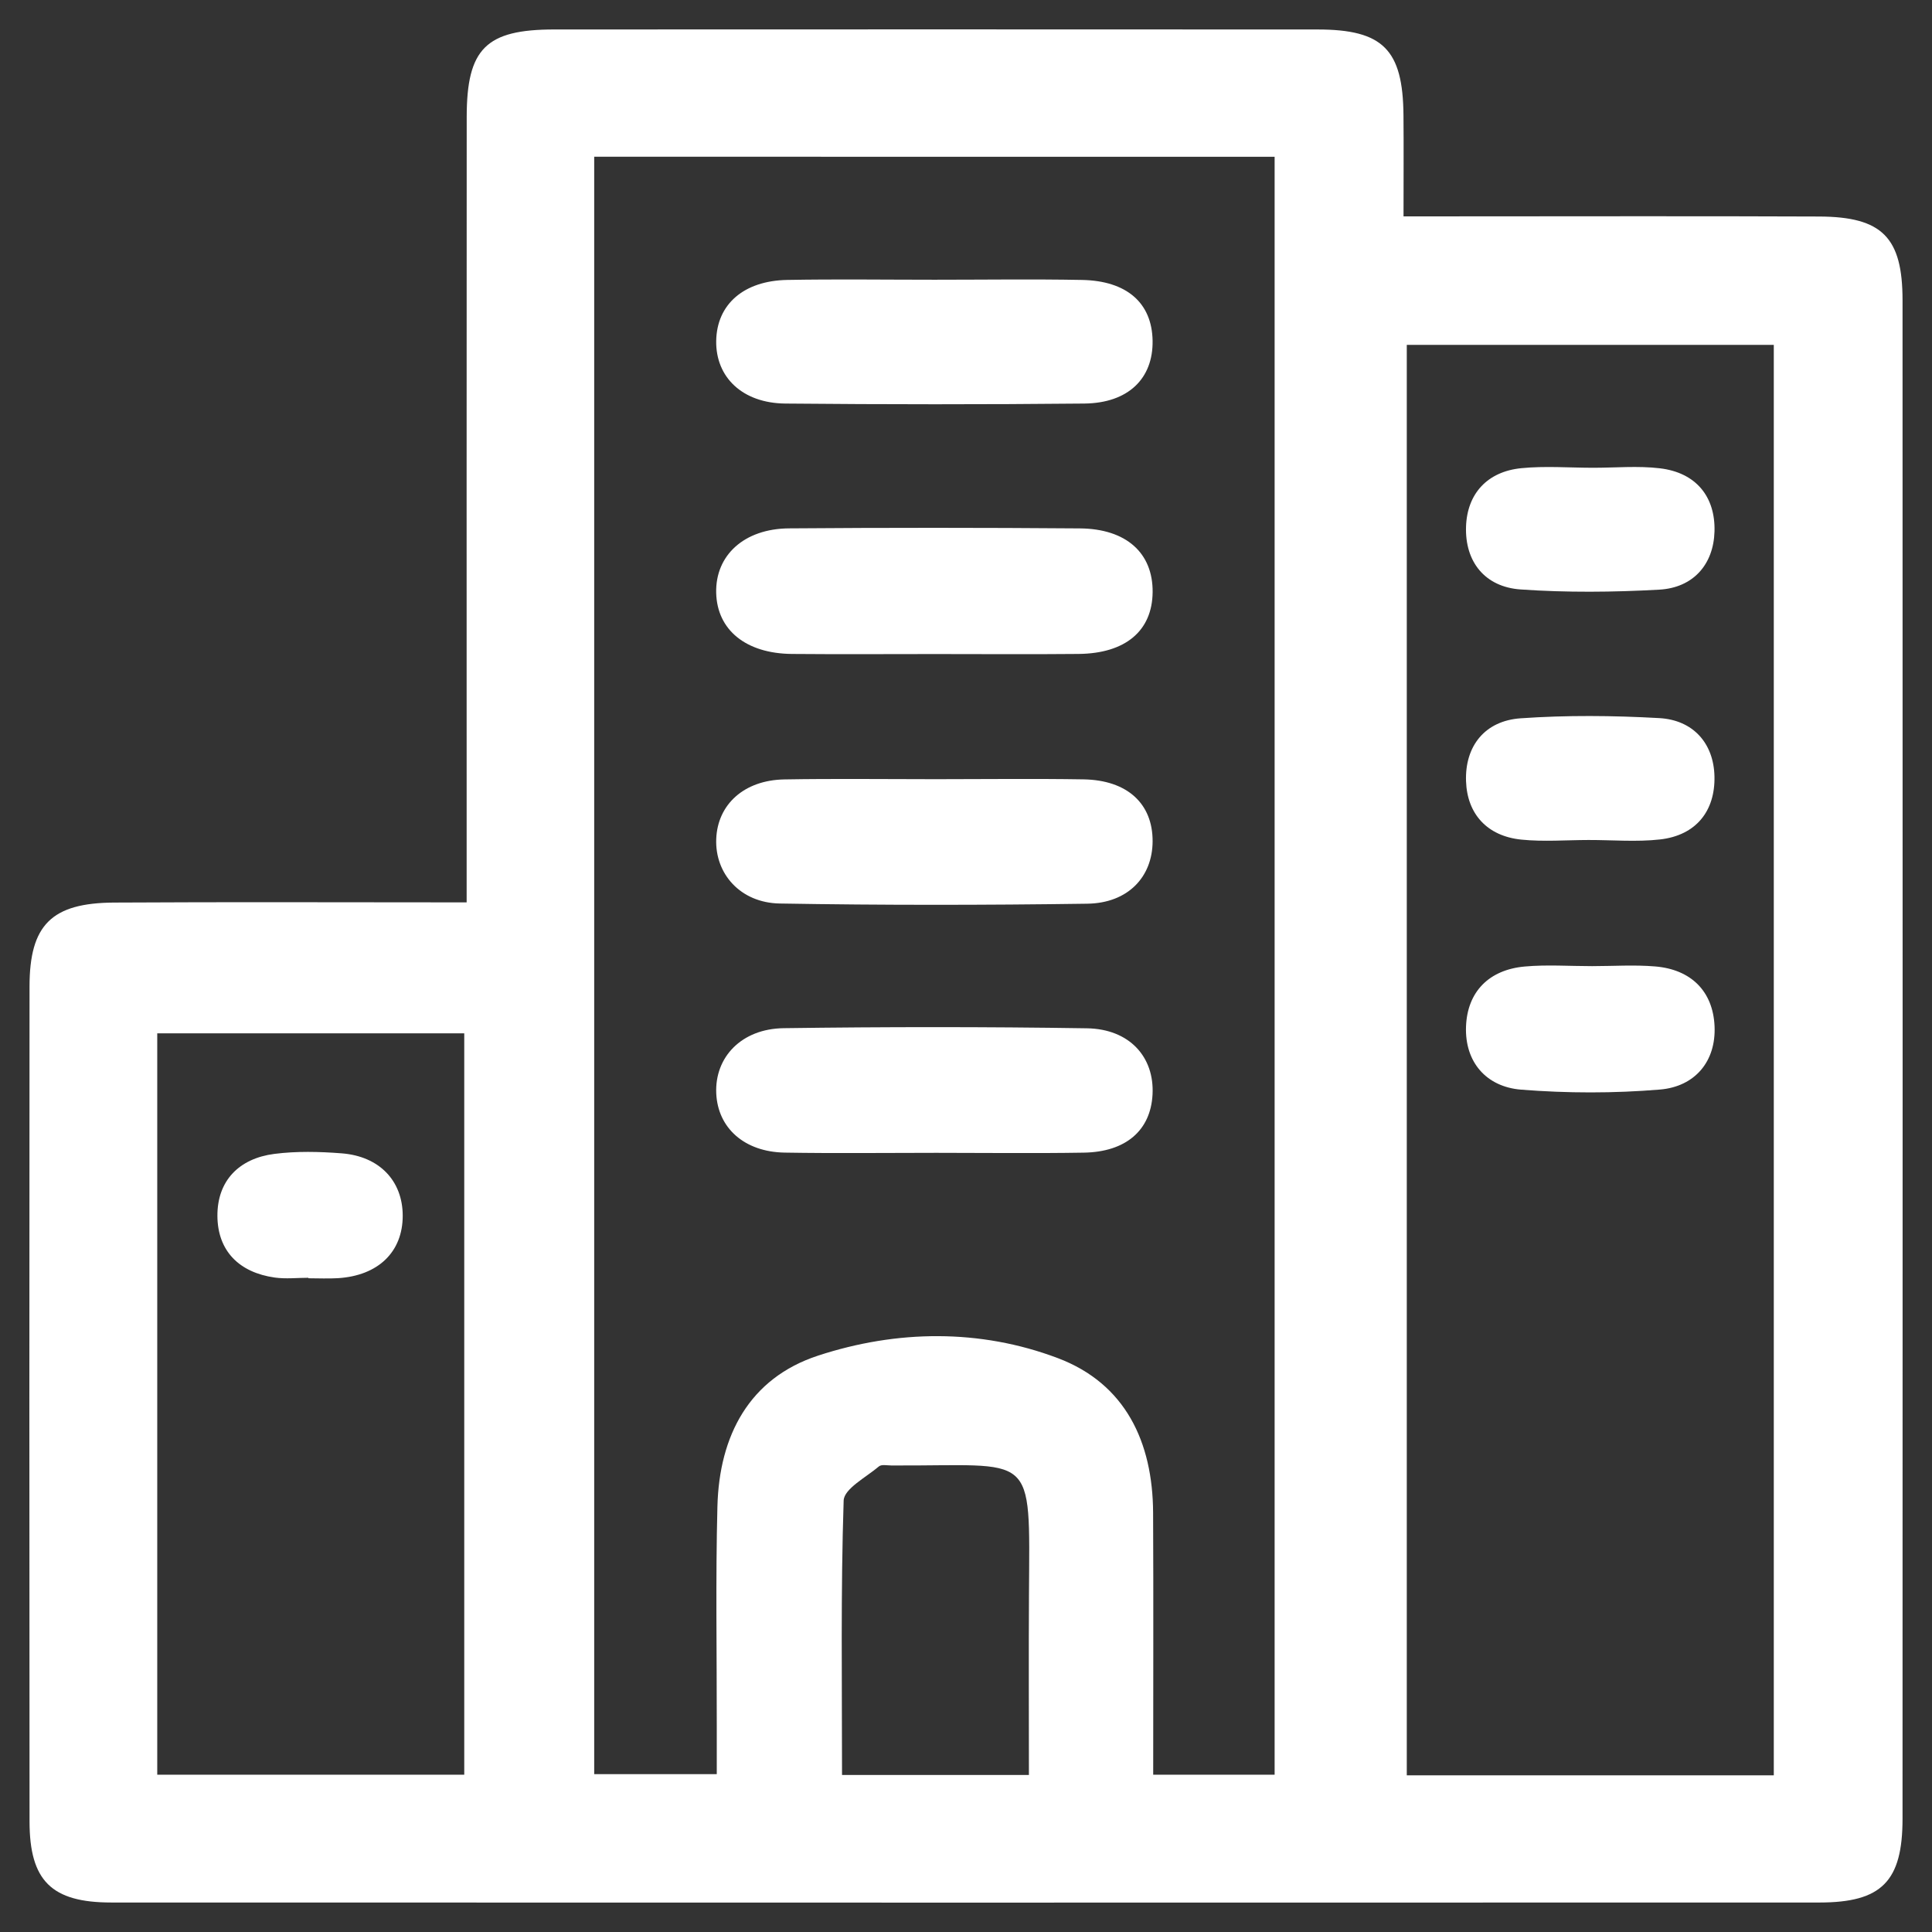
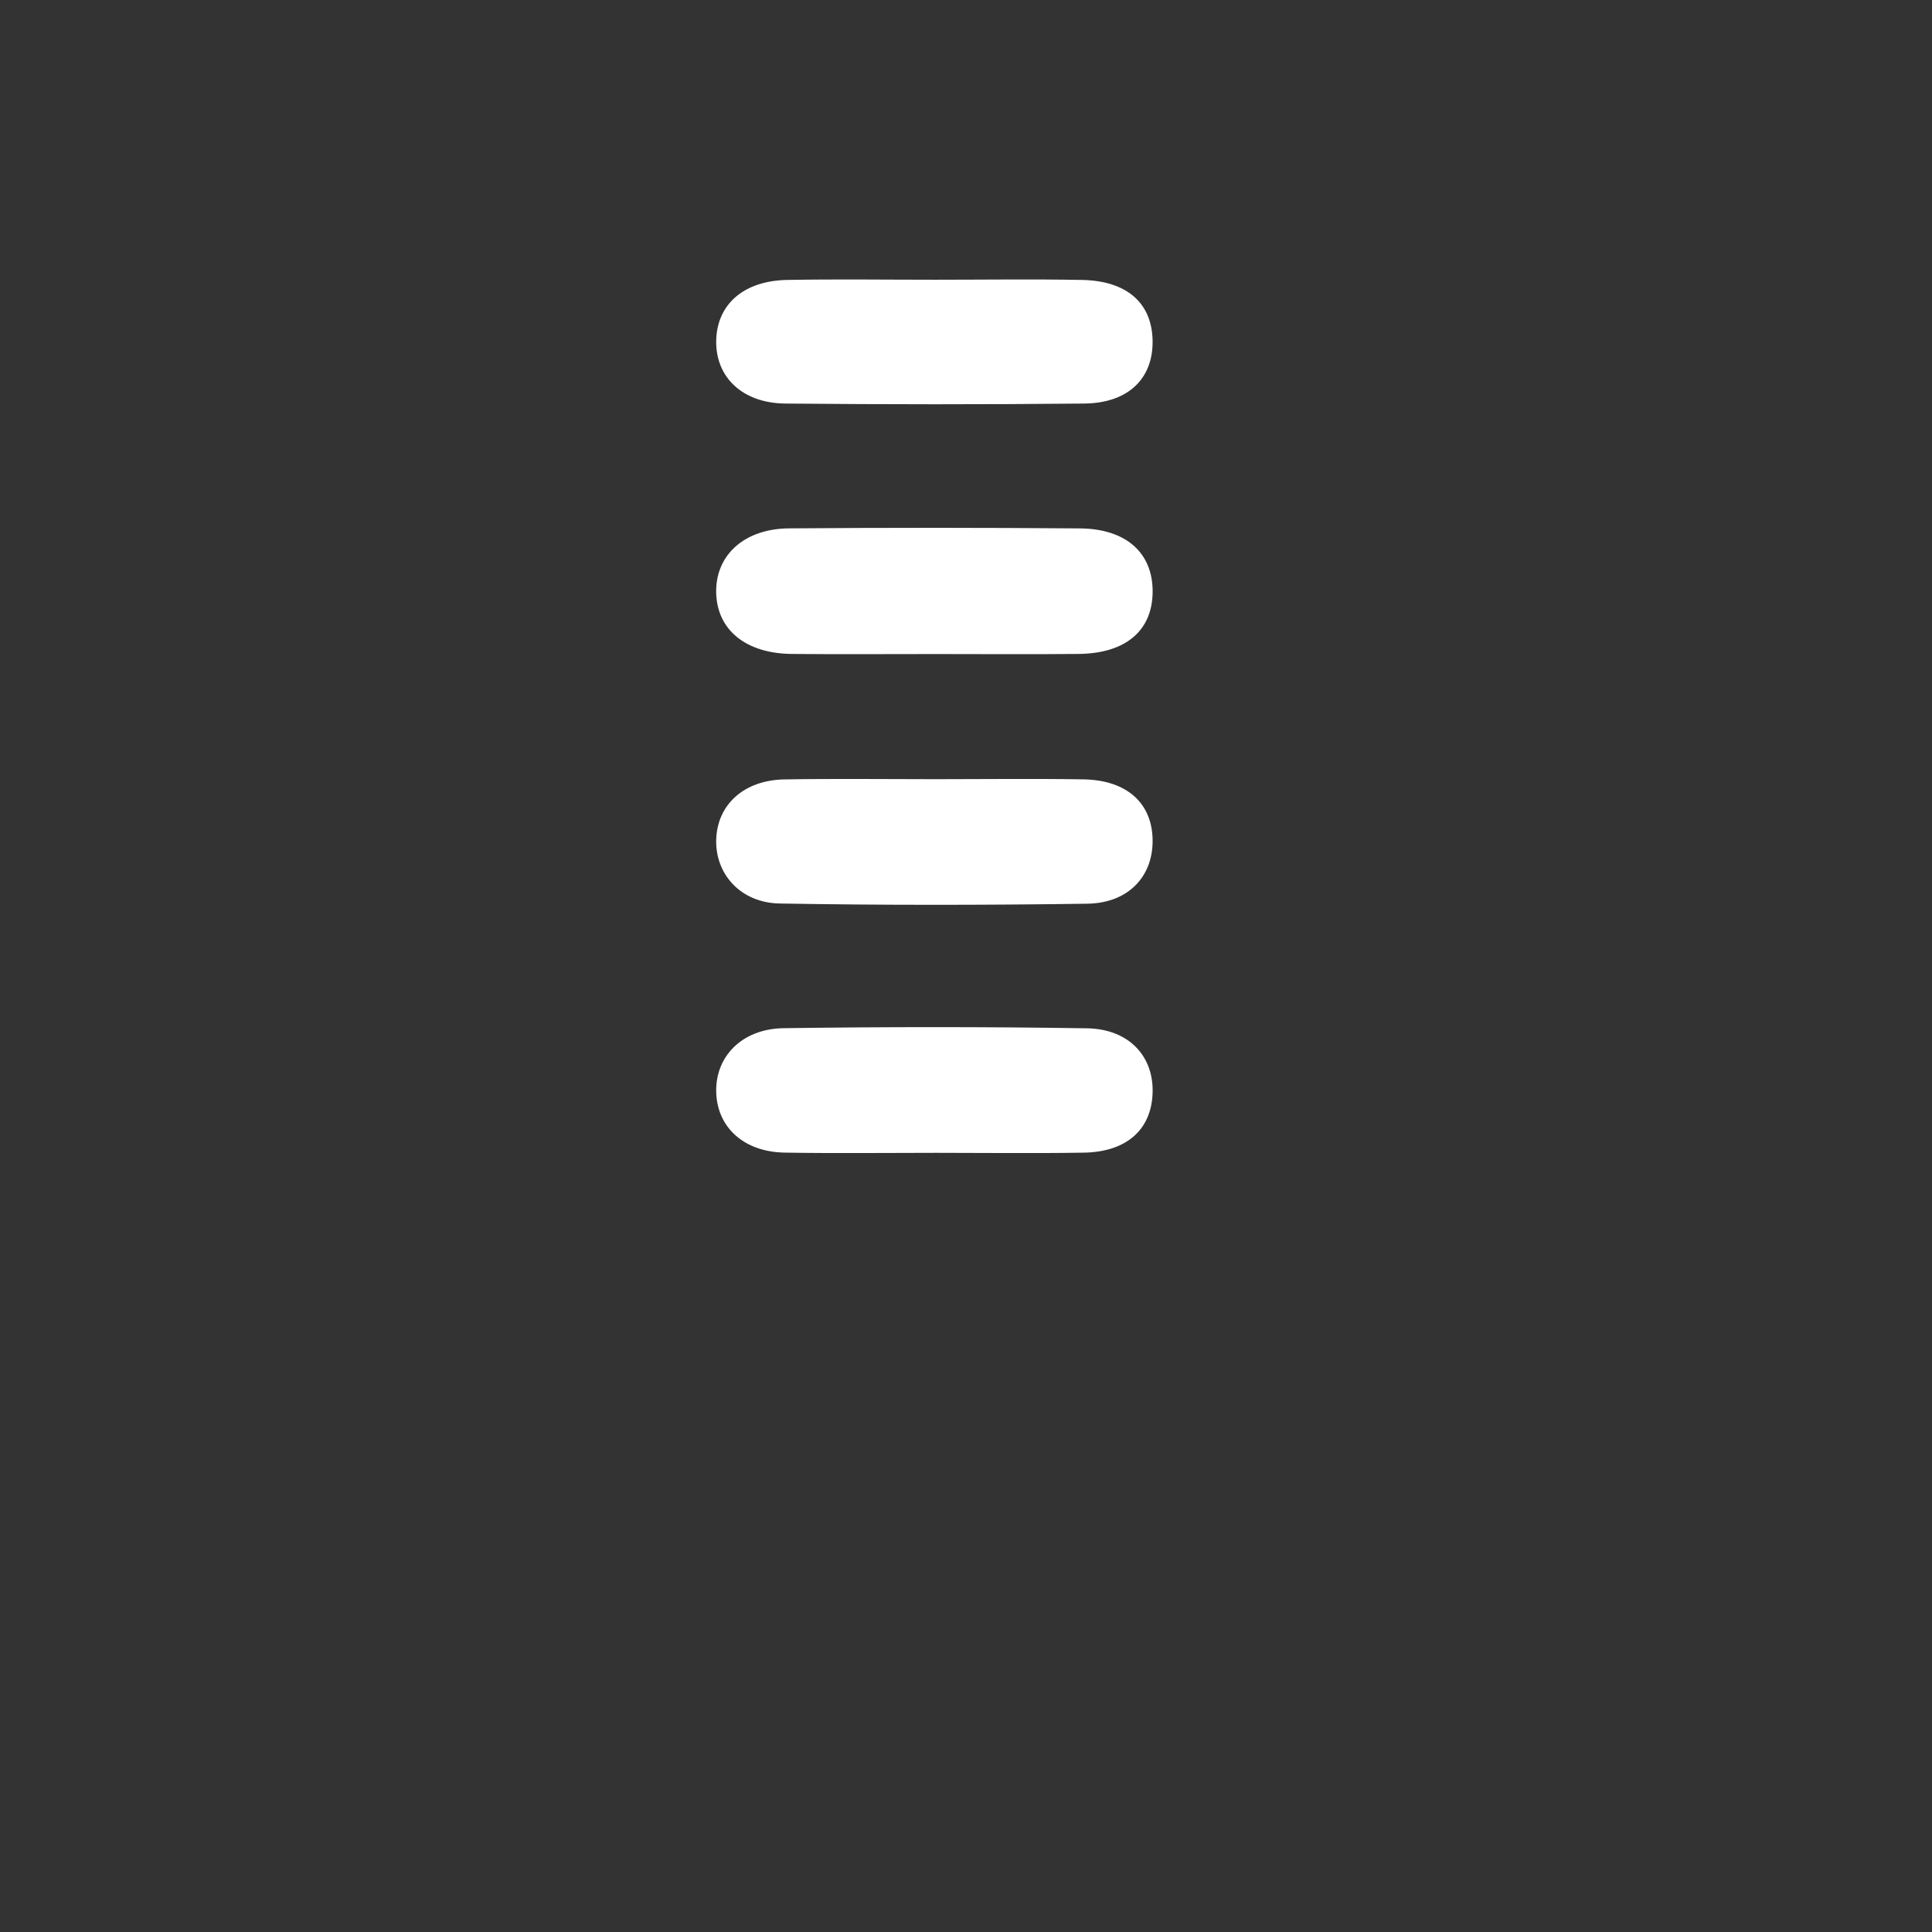
<svg xmlns="http://www.w3.org/2000/svg" version="1.1" id="Layer_1" x="0px" y="0px" viewBox="0 0 300 300" enable-background="new 0 0 300 300" xml:space="preserve">
  <rect x="0" y="0" width="300" height="300" fill="#333333" stroke="none" />
  <g>
-     <path fill="#FFFFFF" d="M72.461,140.121c0-3.505,0-6.079,0-8.652c0-37.769-0.014-75.538,0.009-113.307   C72.477,7.547,75.456,4.581,86.065,4.576c39.516-0.018,79.031-0.02,118.547,0.002c10.138,0.006,13.229,3.124,13.319,13.296   c0.044,4.974,0.008,9.949,0.008,15.723c2.918,0,5.242,0,7.566,0c18.994,0,37.988-0.056,56.981,0.025   c9.792,0.041,12.938,3.249,12.94,13.002c0.019,78.595,0.019,157.189-0.001,235.784c-0.002,9.732-3.239,13.011-12.898,13.014   c-88.419,0.022-176.838,0.022-265.257-0.001c-9.266-0.003-12.674-3.371-12.682-12.568c-0.038-43.227-0.036-86.454-0.002-129.681   c0.008-9.534,3.403-12.963,13.116-13.021C35.581,140.045,53.46,140.121,72.461,140.121z M92.267,24.34   c0,84.129,0,167.575,0,251.146c6.487,0,12.471,0,19.033,0c0-2.813-0.002-5.176,0-7.54c0.012-11.347-0.191-22.7,0.101-34.04   c0.282-10.954,4.92-19.902,15.646-23.411c12.211-3.996,25.093-4.18,37.195,0.387c10.51,3.967,14.759,13.024,14.811,24.012   c0.065,13.465,0.015,26.93,0.015,40.685c6.78,0,12.764,0,18.855,0c0-83.985,0-167.608,0-251.239   C162.535,24.34,127.668,24.34,92.267,24.34z M275.434,275.675c0-74.556,0-148.383,0-222.123c-19.375,0-38.241,0-56.989,0   c0,74.3,0,148.14,0,222.123C237.651,275.675,256.349,275.675,275.434,275.675z M72.088,275.579c0-38.756,0-76.825,0-115.123   c-16.106,0-31.834,0-47.671,0c0,38.636,0,76.7,0,115.123C40.366,275.579,55.966,275.579,72.088,275.579z M159.769,275.618   c0-9.67-0.044-18.789,0.009-27.907c0.133-22.815,1.083-20.026-21.378-20.153c-0.653-0.004-1.525-0.193-1.921,0.144   c-1.978,1.685-5.417,3.466-5.477,5.306c-0.459,14.088-0.252,28.198-0.252,42.61C140.489,275.618,149.564,275.618,159.769,275.618z" />
    <path fill="#FFFFFF" d="M145.218,101.56c-7.419,0-14.837,0.051-22.255-0.015c-7.146-0.064-11.614-3.729-11.754-9.486   c-0.142-5.814,4.321-9.961,11.302-10.014c15.054-0.116,30.111-0.112,45.165,0.005c7.236,0.056,11.359,3.845,11.304,9.892   c-0.055,6.005-4.205,9.531-11.506,9.602C160.055,101.616,152.636,101.56,145.218,101.56z" />
    <path fill="#FFFFFF" d="M145.34,120.993c7.632-0.002,15.265-0.097,22.895,0.026c6.809,0.11,10.762,3.769,10.742,9.621   c-0.019,5.532-3.828,9.597-10.144,9.687c-15.914,0.227-31.836,0.243-47.748-0.03c-6.124-0.105-10.078-4.627-9.869-10.023   c0.209-5.38,4.341-9.138,10.576-9.246C129.639,120.892,137.491,120.995,145.34,120.993z" />
    <path fill="#FFFFFF" d="M145.394,179.011c-7.85-0.002-15.701,0.098-23.549-0.034c-6.254-0.105-10.386-3.821-10.626-9.195   c-0.251-5.618,3.915-10.036,10.464-10.126c15.696-0.214,31.4-0.226,47.096,0.018c6.604,0.103,10.497,4.458,10.187,10.288   c-0.295,5.554-4.129,8.915-10.677,9.021C160.659,179.107,153.026,179.013,145.394,179.011z" />
    <path fill="#FFFFFF" d="M145.121,43.437c7.628,0,15.258-0.11,22.883,0.032c6.993,0.13,10.869,3.591,10.97,9.419   c0.102,5.879-3.77,9.707-10.605,9.775c-15.472,0.154-30.948,0.144-46.42,0.001c-6.661-0.061-10.83-4.087-10.737-9.738   c0.092-5.642,4.242-9.335,11.026-9.458C129.864,43.331,137.493,43.437,145.121,43.437z" />
-     <path fill="#FFFFFF" d="M247.221,150.021c3.27-0.002,6.559-0.226,9.806,0.048c5.566,0.47,8.956,3.854,9.208,9.253   c0.256,5.484-3.044,9.408-8.476,9.862c-7.141,0.596-14.403,0.583-21.548,0.018c-5.441-0.43-8.767-4.306-8.569-9.79   c0.196-5.409,3.567-8.834,9.12-9.332C240.222,149.77,243.733,150.022,247.221,150.021z" />
-     <path fill="#FFFFFF" d="M247.321,72.635c3.481,0.007,7.001-0.327,10.433,0.083c5.596,0.668,8.624,4.401,8.473,9.805   c-0.144,5.122-3.303,8.743-8.579,9.038c-7.159,0.401-14.383,0.466-21.53-0.031c-5.567-0.388-8.659-4.329-8.472-9.771   c0.176-5.103,3.303-8.537,8.587-9.06C239.895,72.336,243.622,72.628,247.321,72.635z" />
-     <path fill="#FFFFFF" d="M246.665,130.434c-3.481,0.006-6.991,0.291-10.436-0.06c-5.288-0.538-8.407-3.965-8.584-9.064   c-0.188-5.443,2.907-9.383,8.473-9.772c7.147-0.499,14.371-0.433,21.53-0.031c5.276,0.296,8.453,3.92,8.573,9.04   c0.126,5.364-2.843,9.175-8.47,9.804C254.098,130.759,250.363,130.428,246.665,130.434z" />
-     <path fill="#FFFFFF" d="M47.89,198.414c-1.745,0-3.518,0.203-5.228-0.037c-5.5-0.774-8.872-4.111-8.902-9.571   c-0.03-5.486,3.388-8.931,8.844-9.63c3.436-0.44,6.987-0.356,10.454-0.086c5.877,0.458,9.46,4.284,9.476,9.658   c0.016,5.633-3.791,9.339-10.062,9.726c-1.521,0.094-3.053,0.014-4.58,0.014C47.89,198.463,47.89,198.438,47.89,198.414z" />
  </g>
</svg>